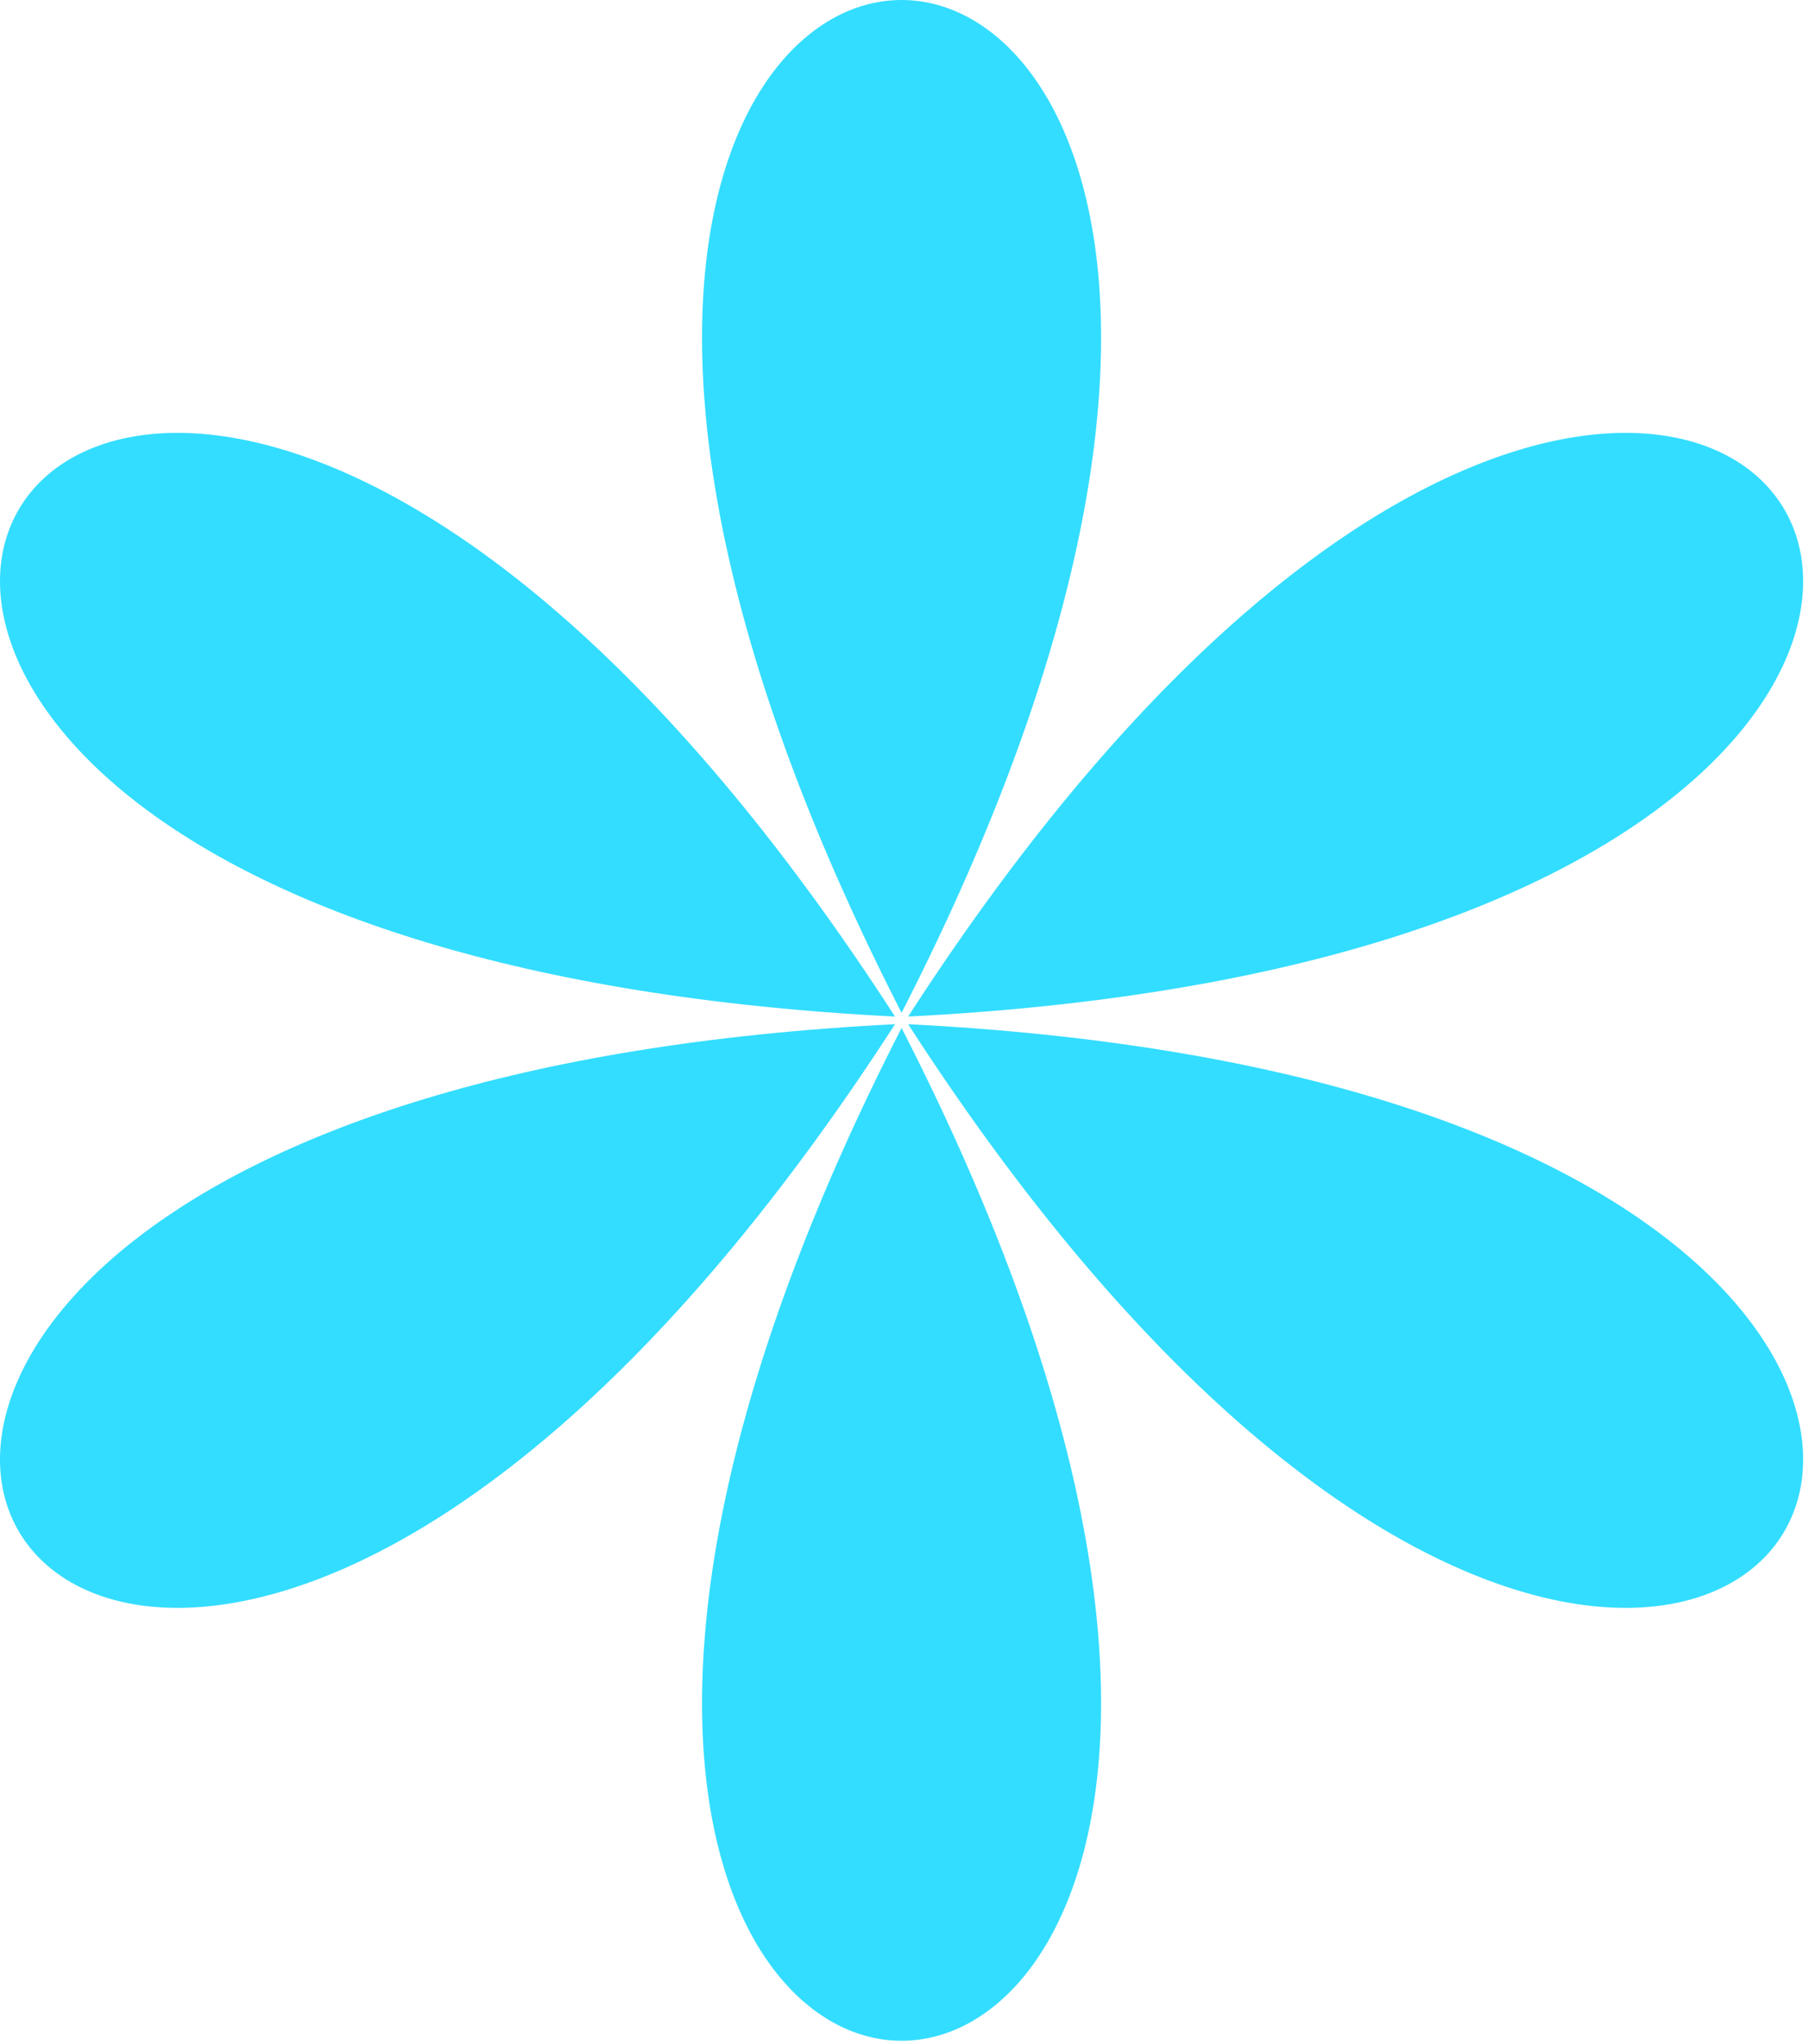
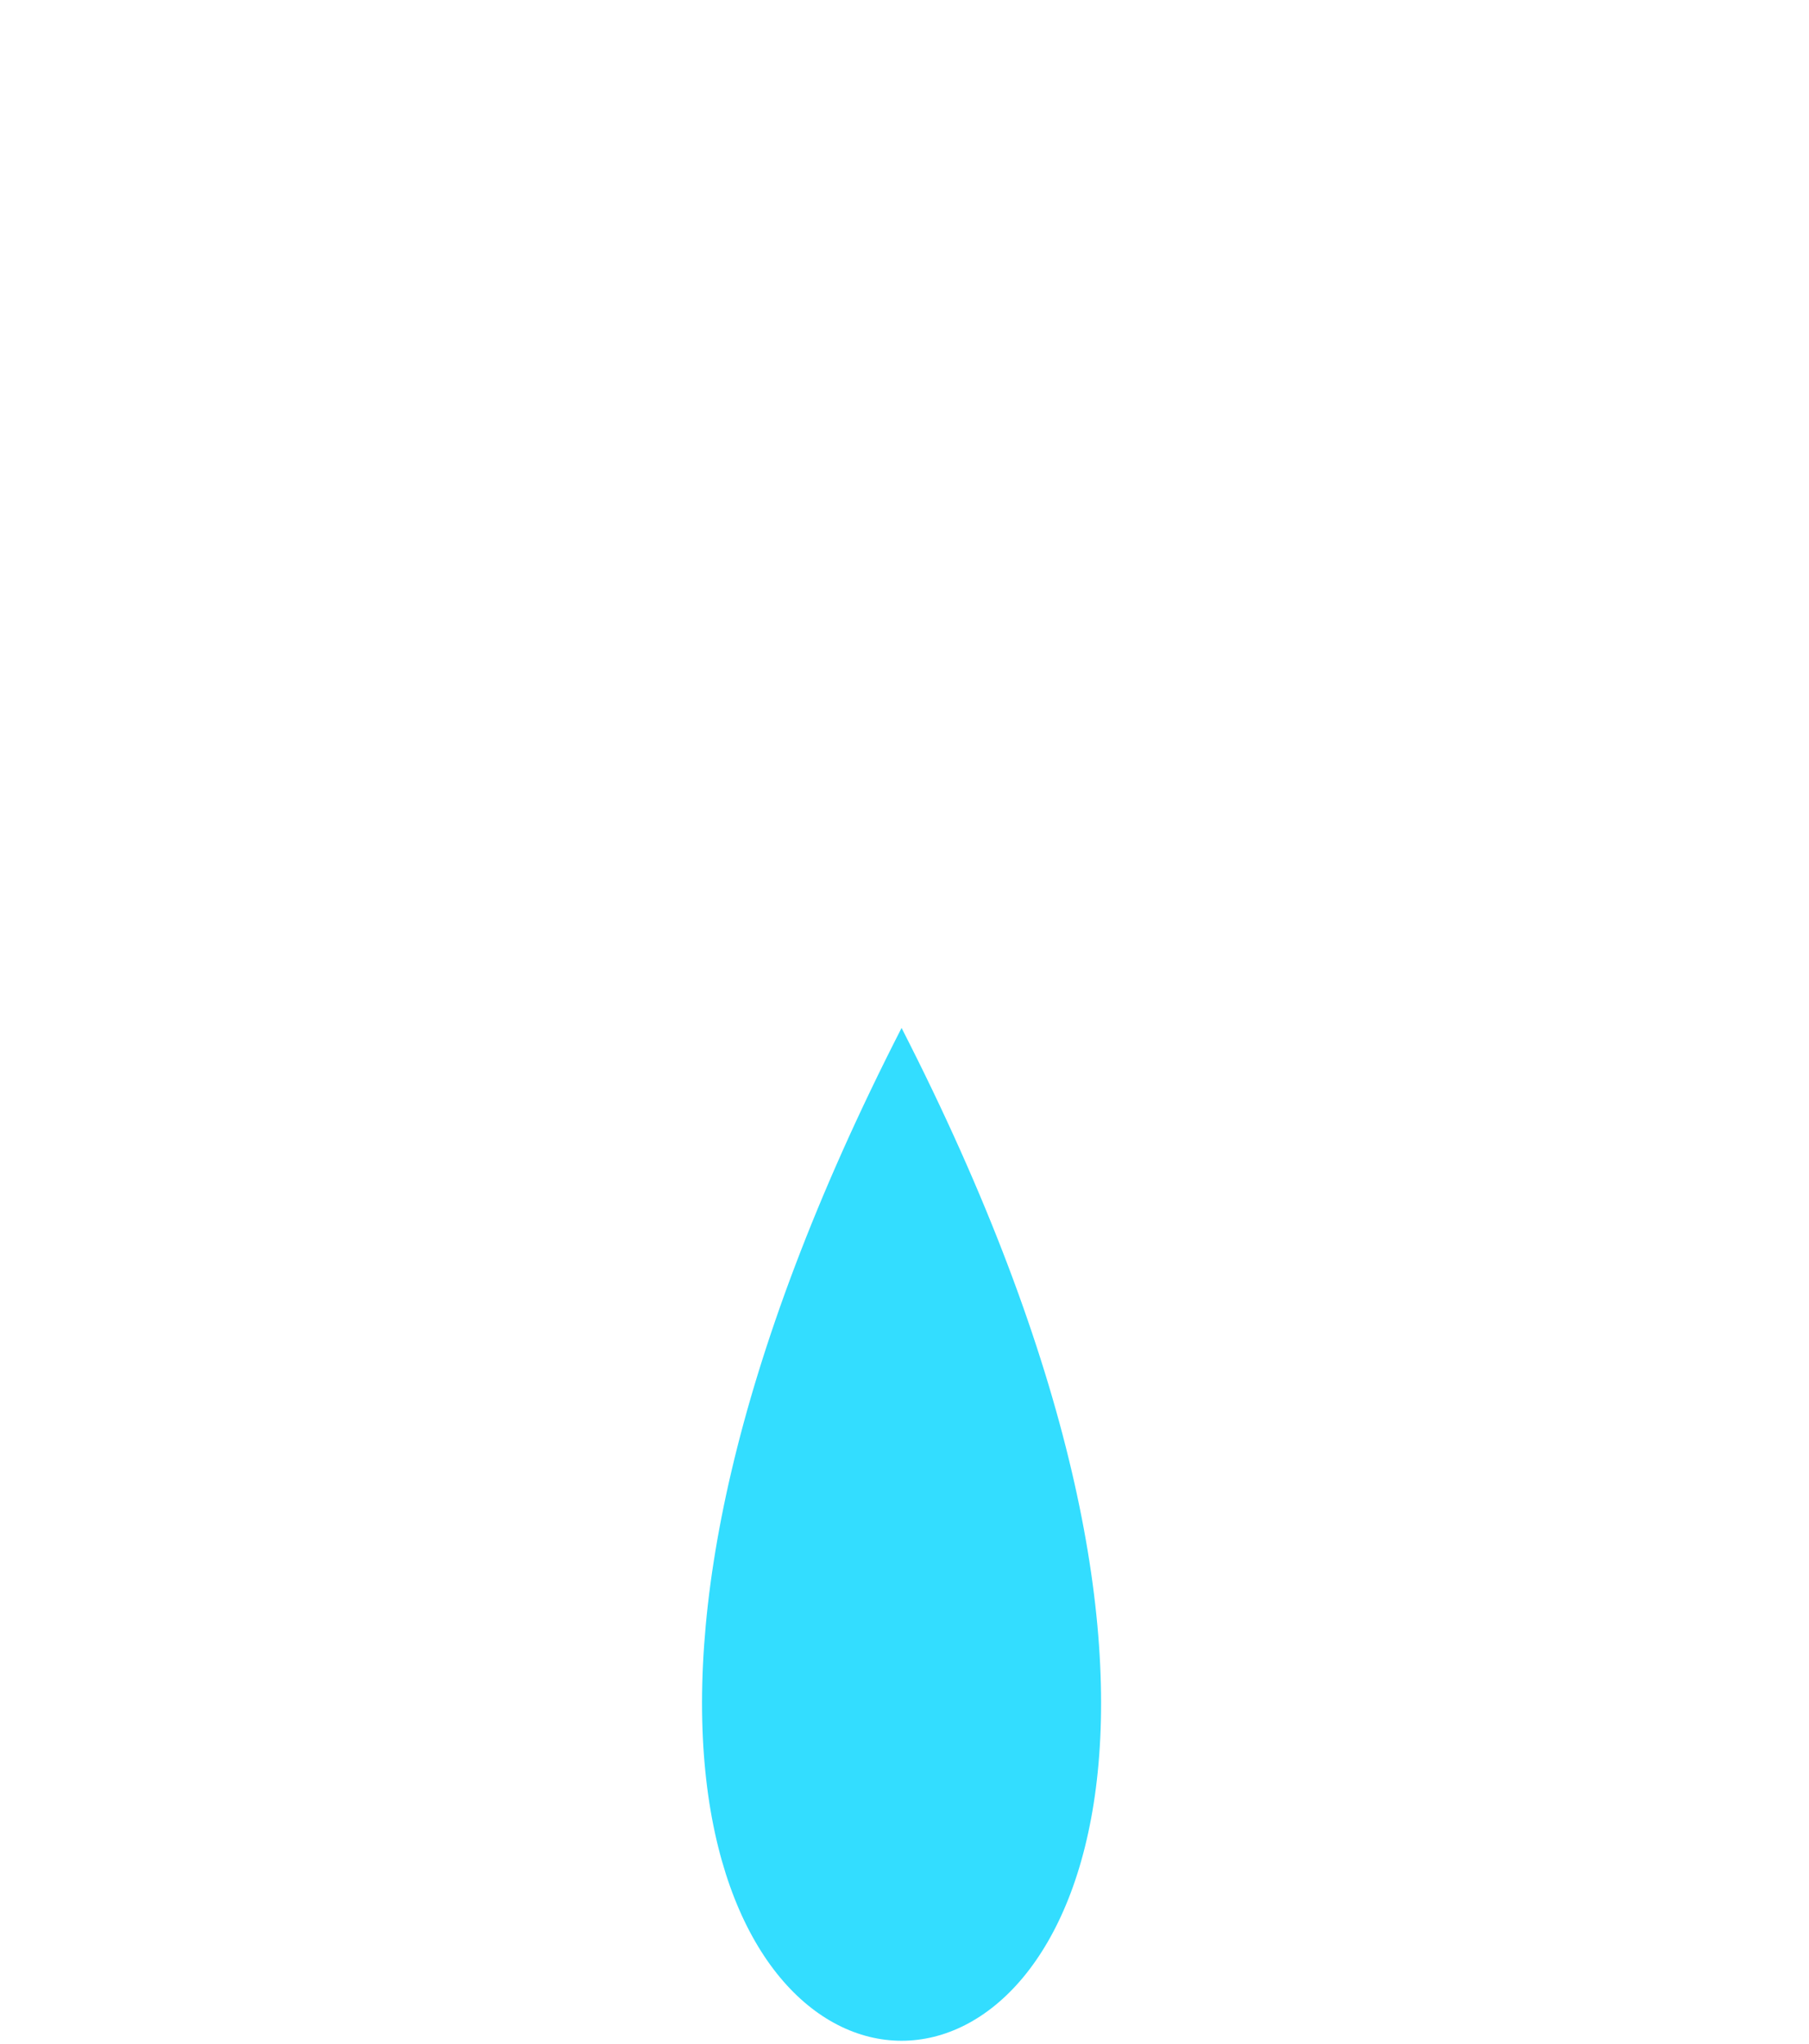
<svg xmlns="http://www.w3.org/2000/svg" width="116" height="131" viewBox="0 0 116 131" fill="none">
-   <path d="M57.392 65.145C-39.718 60.255 4.602 -16.515 57.392 65.145V65.145Z" fill="#33DDFF" />
-   <path d="M57.392 65.635C-39.718 70.525 4.602 147.295 57.392 65.635V65.635Z" fill="#33DDFF" />
-   <path d="M57.812 65.875C13.492 152.415 102.132 152.415 57.812 65.875V65.875Z" fill="#33DDFF" />
-   <path d="M57.812 64.905C13.492 -21.635 102.132 -21.635 57.812 64.905V64.905Z" fill="#33DDFF" />
-   <path d="M58.232 65.635C111.022 147.295 155.342 70.525 58.232 65.635V65.635Z" fill="#33DDFF" />
-   <path d="M58.232 65.145C111.022 -16.515 155.342 60.255 58.232 65.145V65.145Z" fill="#33DDFF" />
+   <path d="M57.812 65.875C13.492 152.415 102.132 152.415 57.812 65.875V65.875" fill="#33DDFF" />
</svg>